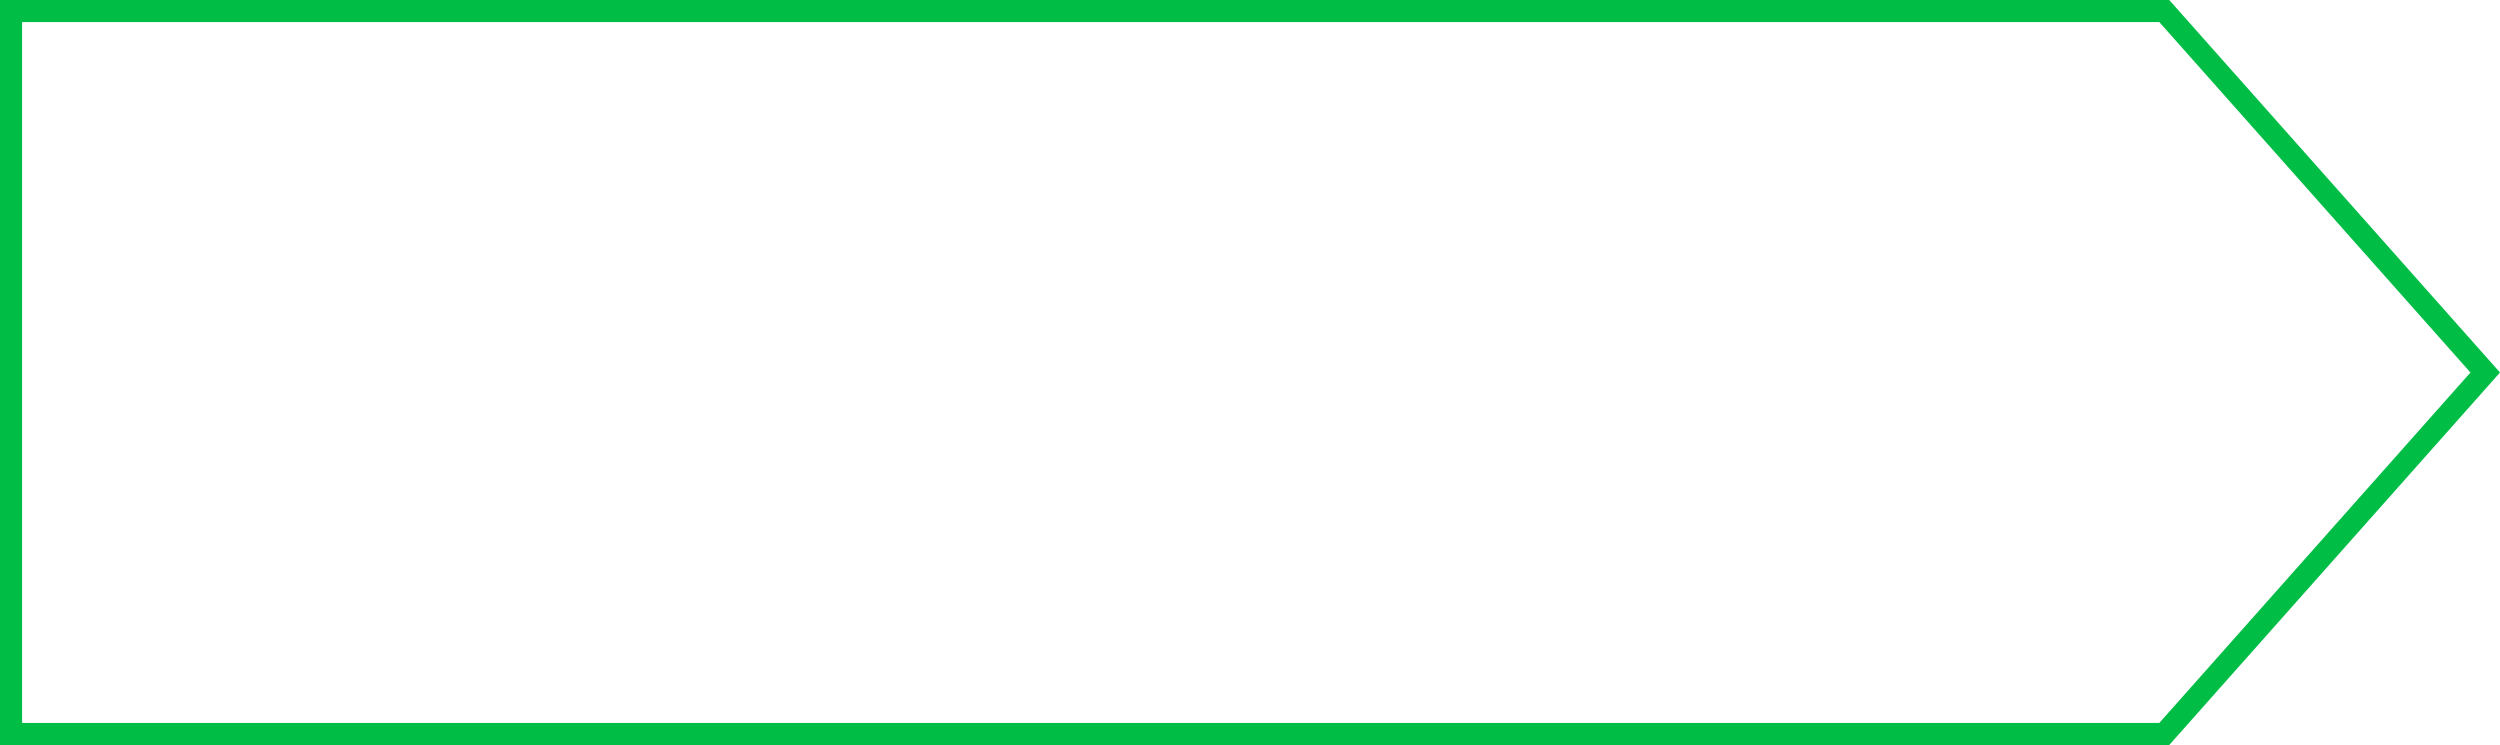
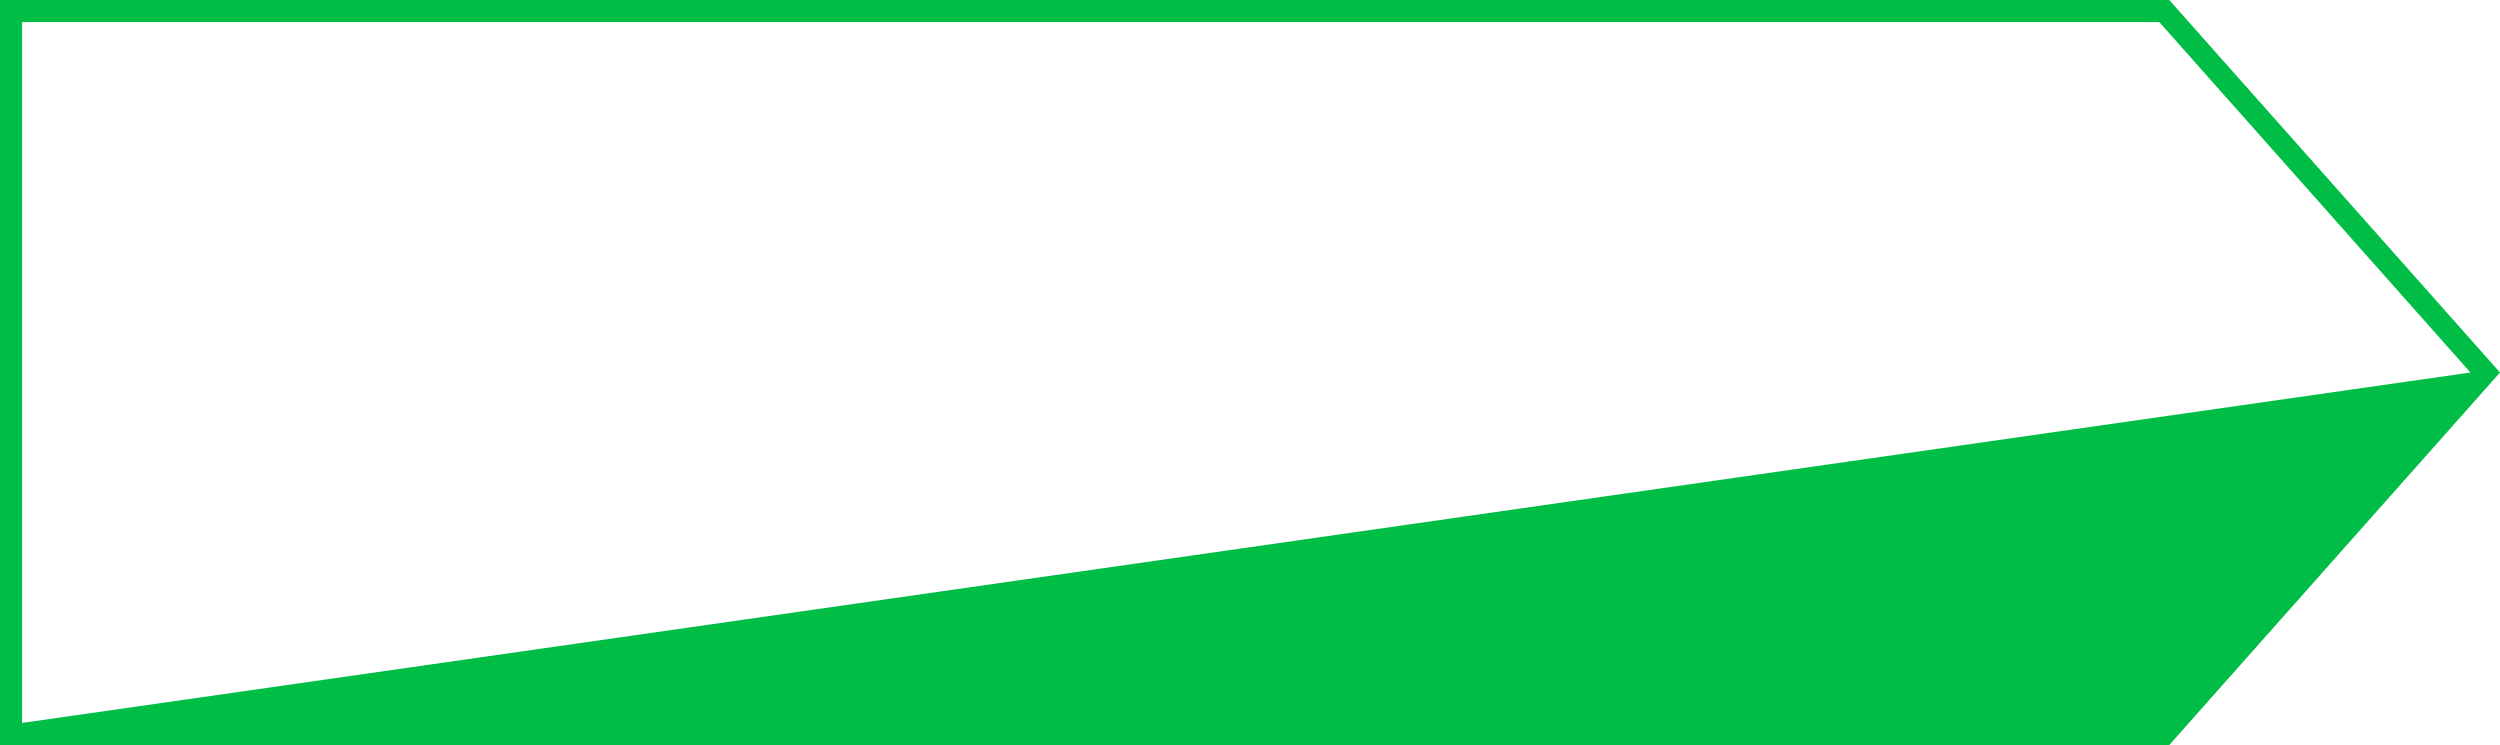
<svg xmlns="http://www.w3.org/2000/svg" width="339.434" height="101.154" viewBox="0 0 339.434 101.154">
  <g id="パス_76" data-name="パス 76" transform="translate(-380.749 -181.429)" fill="none" stroke-miterlimit="10">
-     <path d="M380.749,181.429H675.275l44.908,50.577-44.908,50.577H380.749V181.429Z" stroke="none" />
-     <path d="M 383.749 184.429 L 383.749 279.583 L 673.927 279.583 L 716.171 232.006 L 673.927 184.429 L 383.749 184.429 M 380.749 181.429 L 675.275 181.429 L 720.183 232.006 L 675.275 282.583 L 380.749 282.583 L 380.749 181.429 Z" stroke="none" fill="#00bd45" />
+     <path d="M 383.749 184.429 L 383.749 279.583 L 716.171 232.006 L 673.927 184.429 L 383.749 184.429 M 380.749 181.429 L 675.275 181.429 L 720.183 232.006 L 675.275 282.583 L 380.749 282.583 L 380.749 181.429 Z" stroke="none" fill="#00bd45" />
  </g>
</svg>